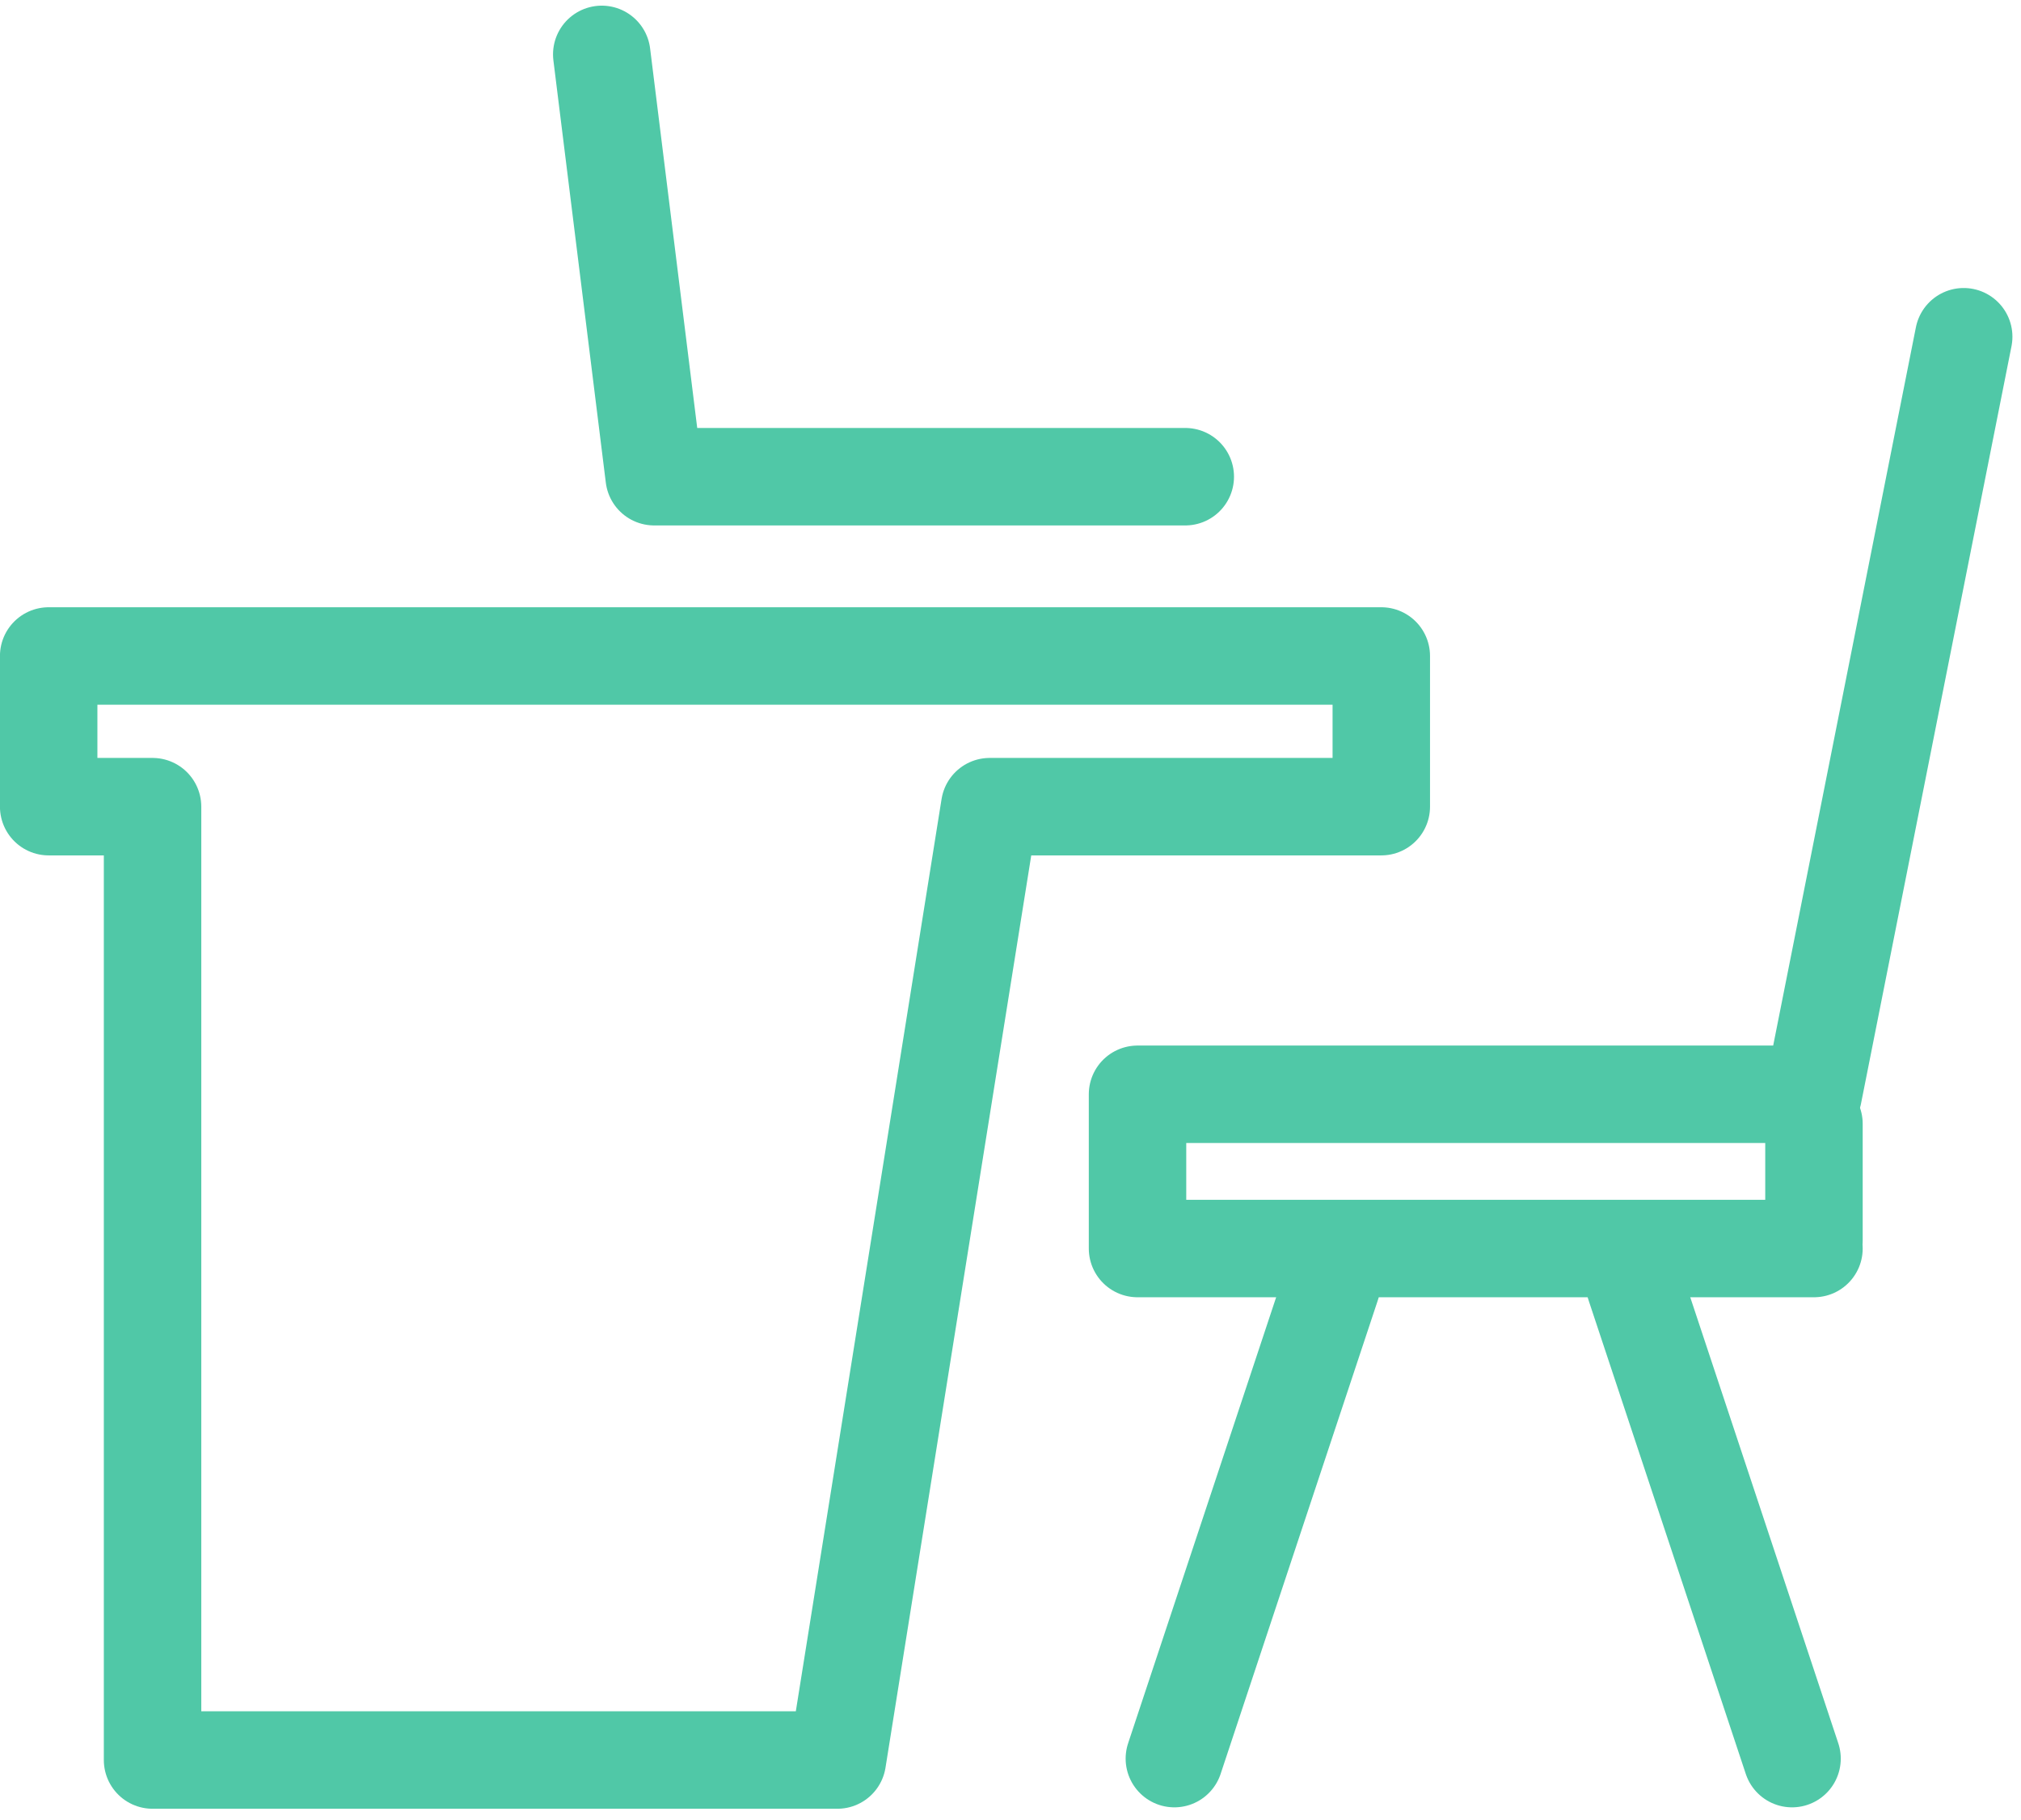
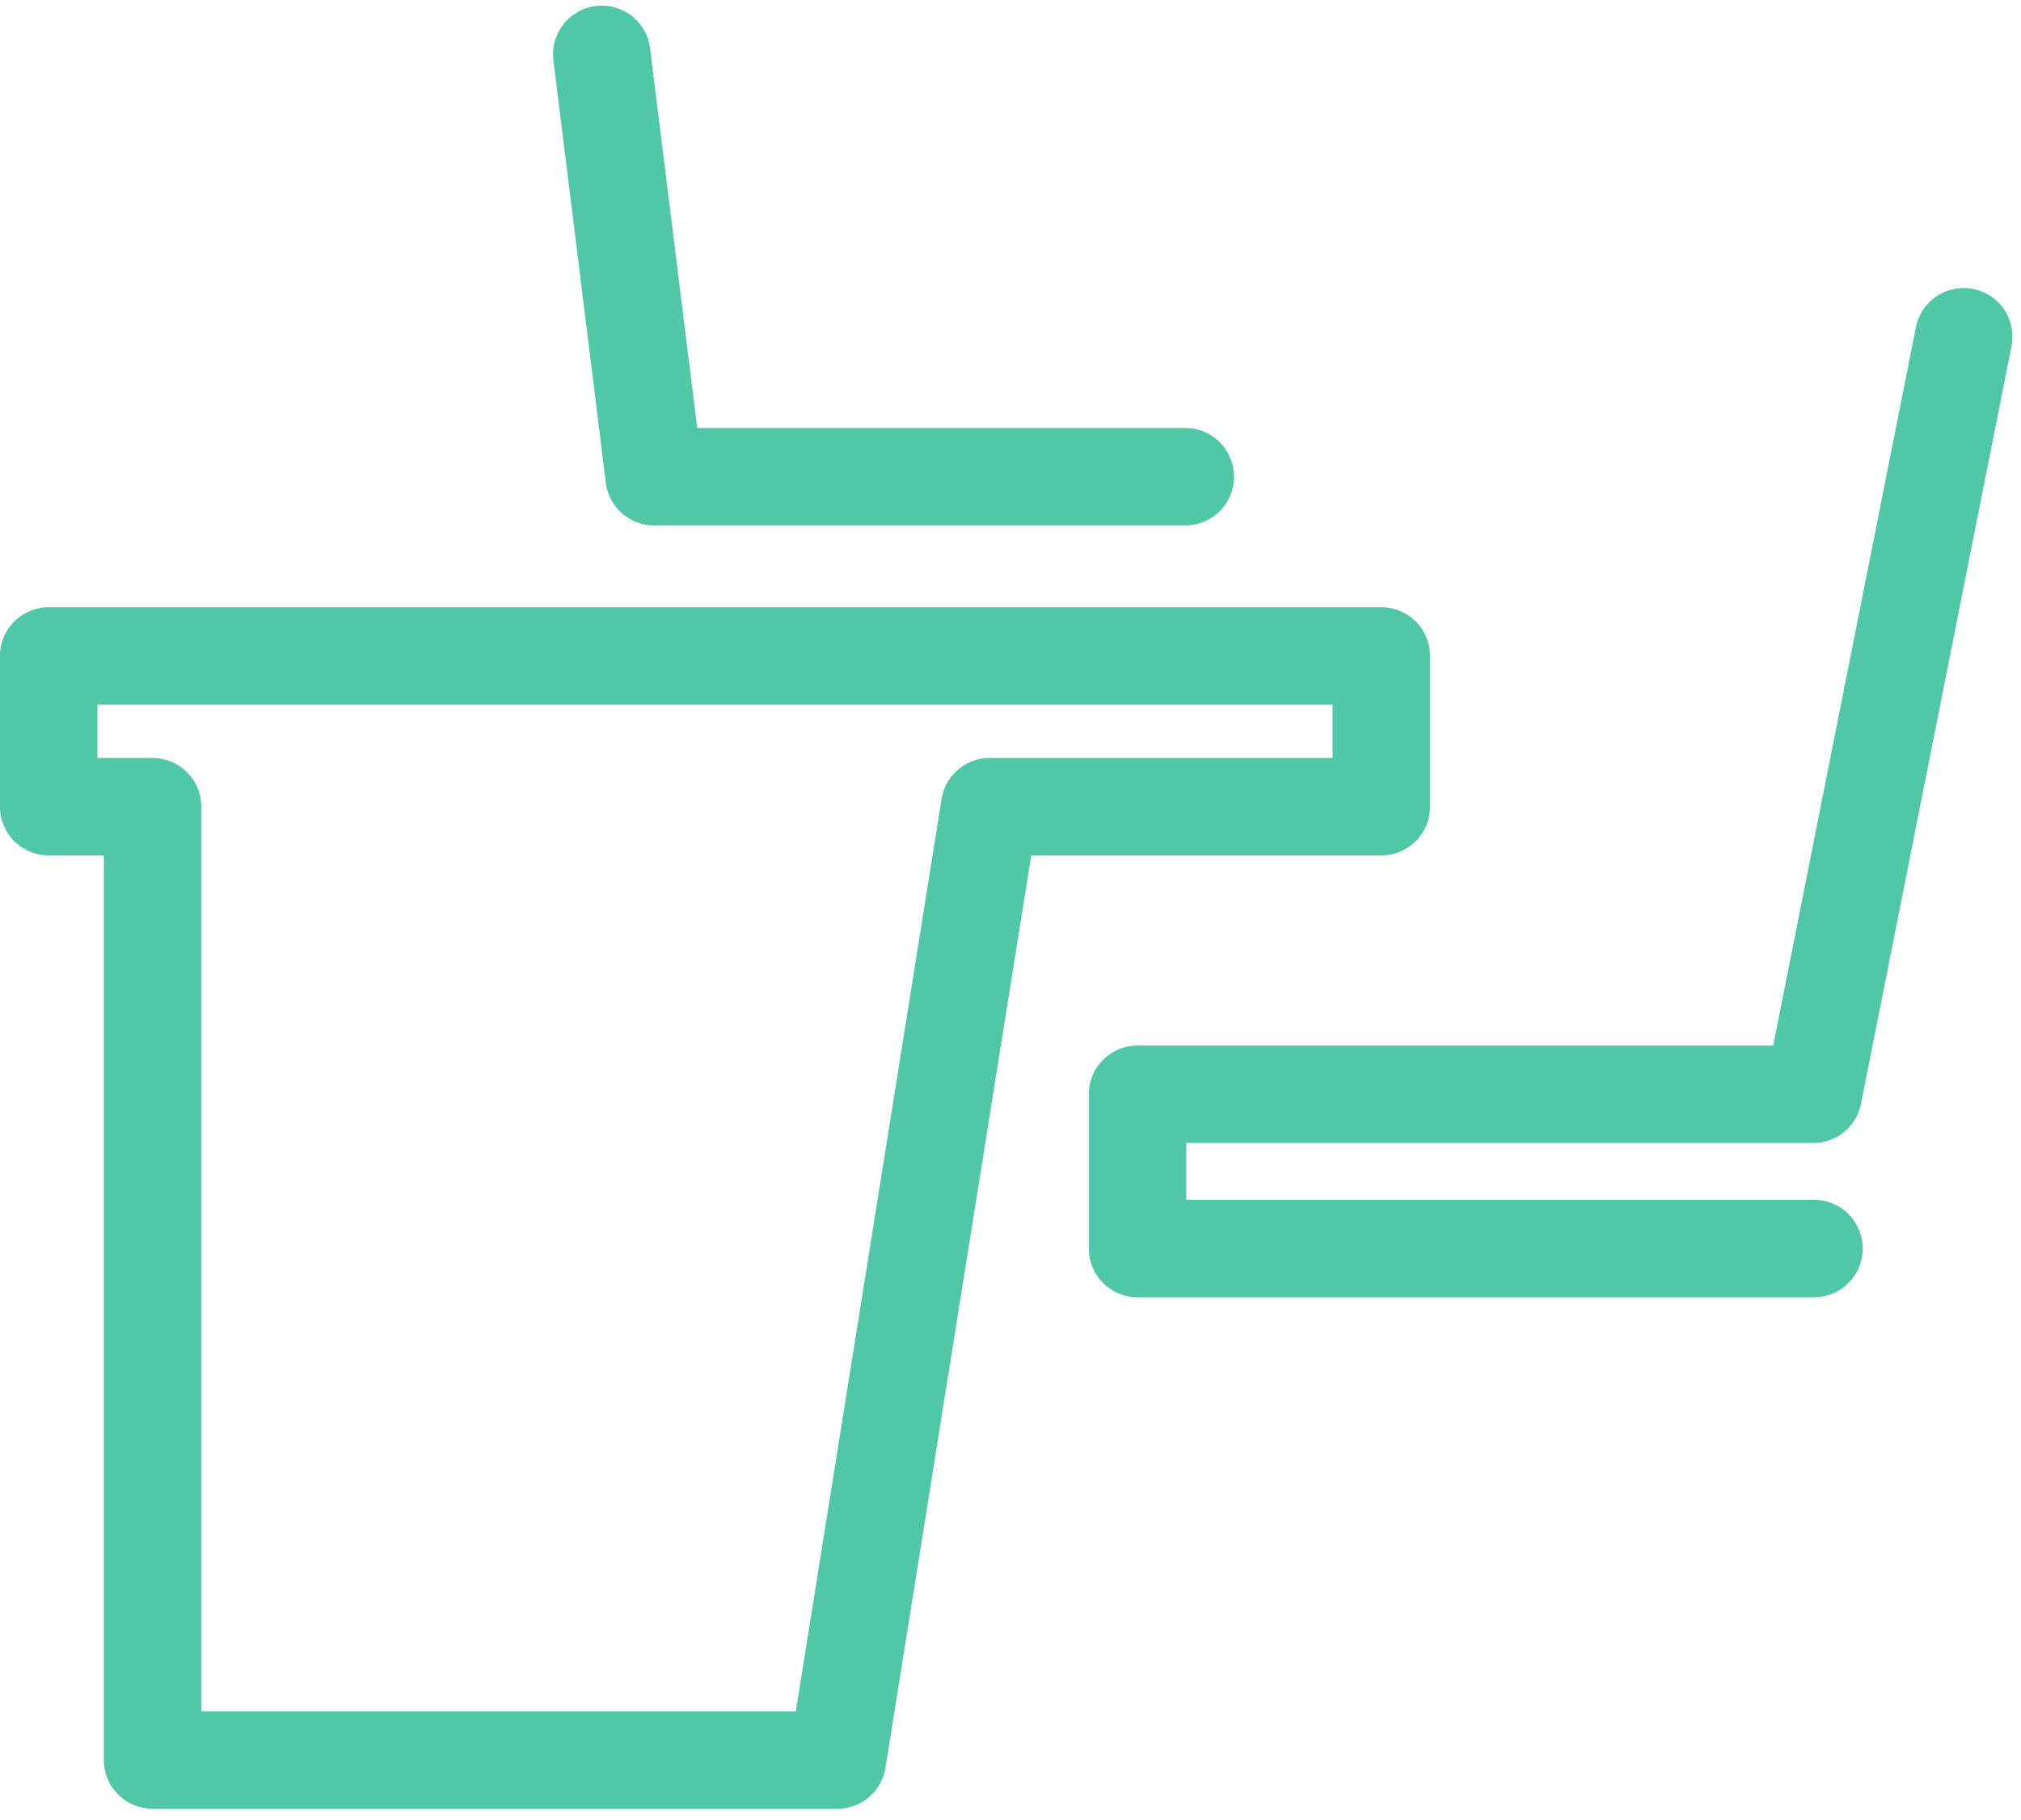
<svg xmlns="http://www.w3.org/2000/svg" width="41.478" height="37.352" viewBox="0 0 41.478 37.352">
  <g transform="translate(1991.432 -888.39)">
    <path d="M-1951.13,895.3l-3.089,15.545h-13.867v3.165h13.883" fill="none" stroke="#50c8a7" stroke-linecap="round" stroke-linejoin="round" stroke-width="2" />
-     <line x1="3.228" y2="9.724" transform="translate(-1967.33 914.753)" fill="none" stroke="#50c8a7" stroke-linecap="round" stroke-linejoin="round" stroke-width="2" />
-     <line x2="3.228" y2="9.724" transform="translate(-1957.881 914.753)" fill="none" stroke="#50c8a7" stroke-linecap="round" stroke-linejoin="round" stroke-width="2" />
    <path d="M-1963.083,901.851h-27.35v3.092h2.132v19.563h14.055l3.126-19.563h8.037Z" fill="none" stroke="#50c8a7" stroke-linecap="round" stroke-linejoin="round" stroke-width="2" />
    <path d="M-1979.082,889.506l1.076,8.666h10.9" fill="none" stroke="#50c8a7" stroke-linecap="round" stroke-linejoin="round" stroke-width="2" />
-     <line y2="2.394" transform="translate(-1954.203 911.451)" fill="none" stroke="#50c8a7" stroke-linecap="round" stroke-linejoin="round" stroke-width="2" />
  </g>
</svg>